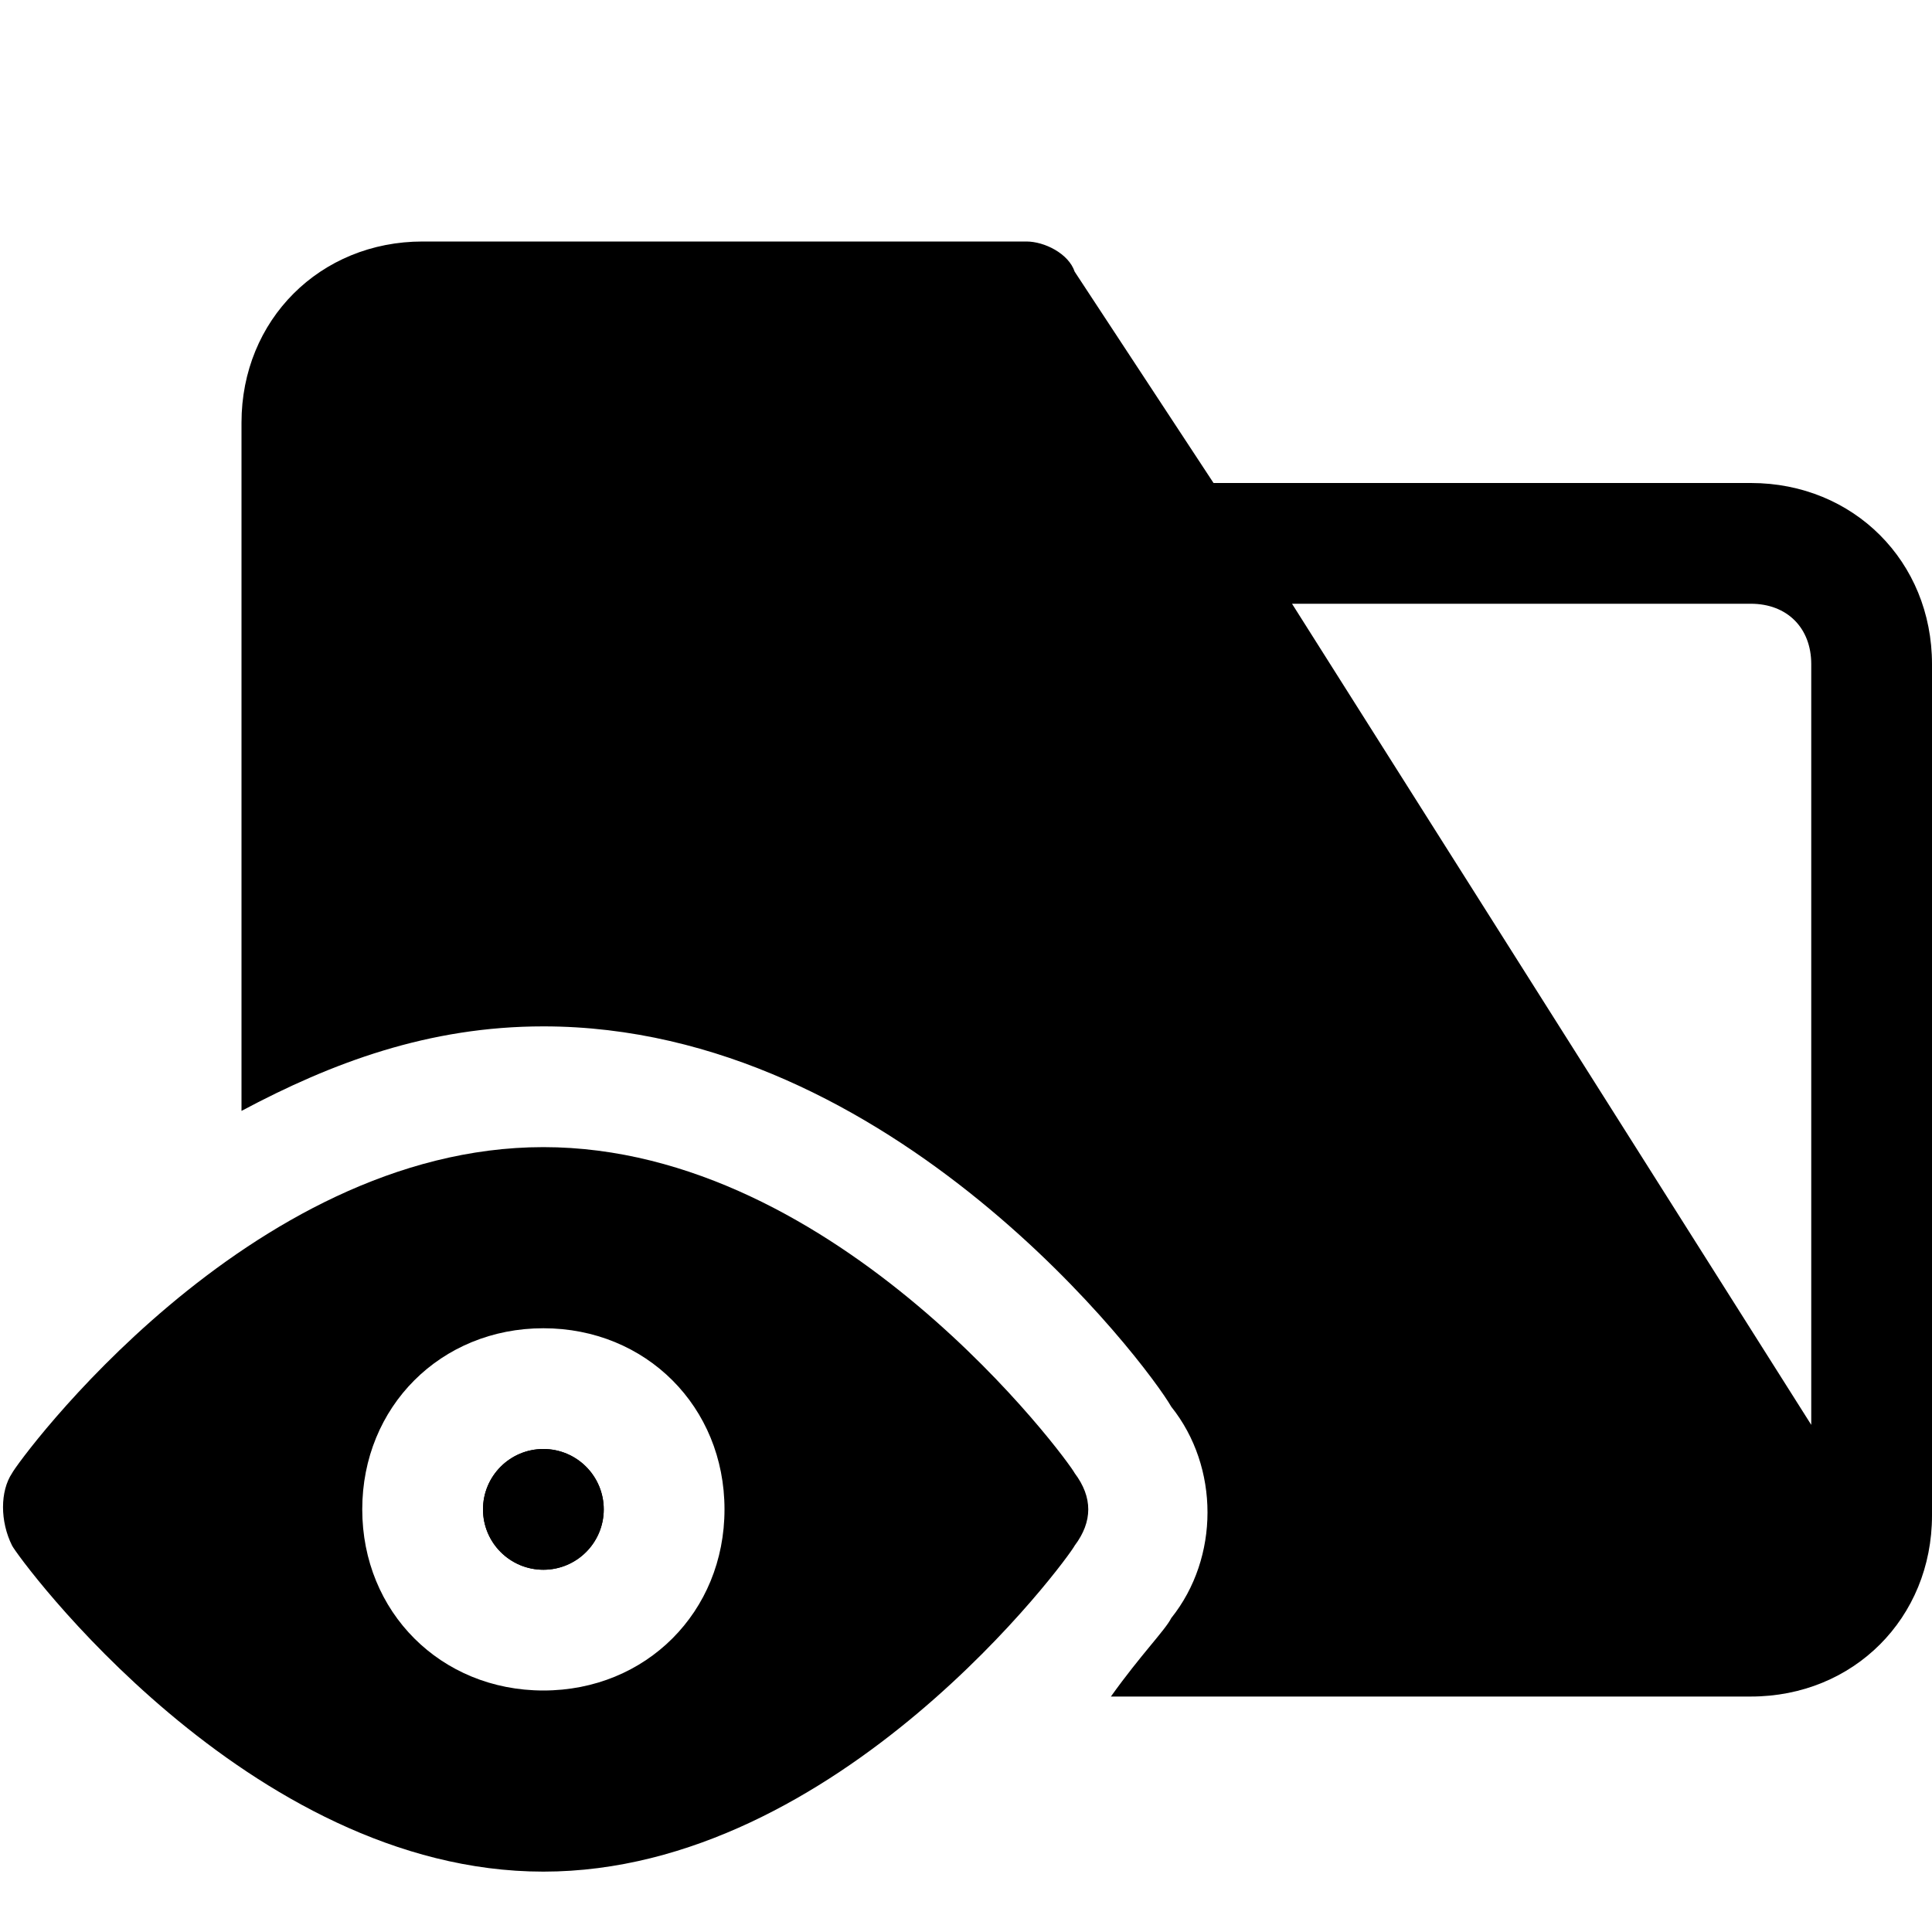
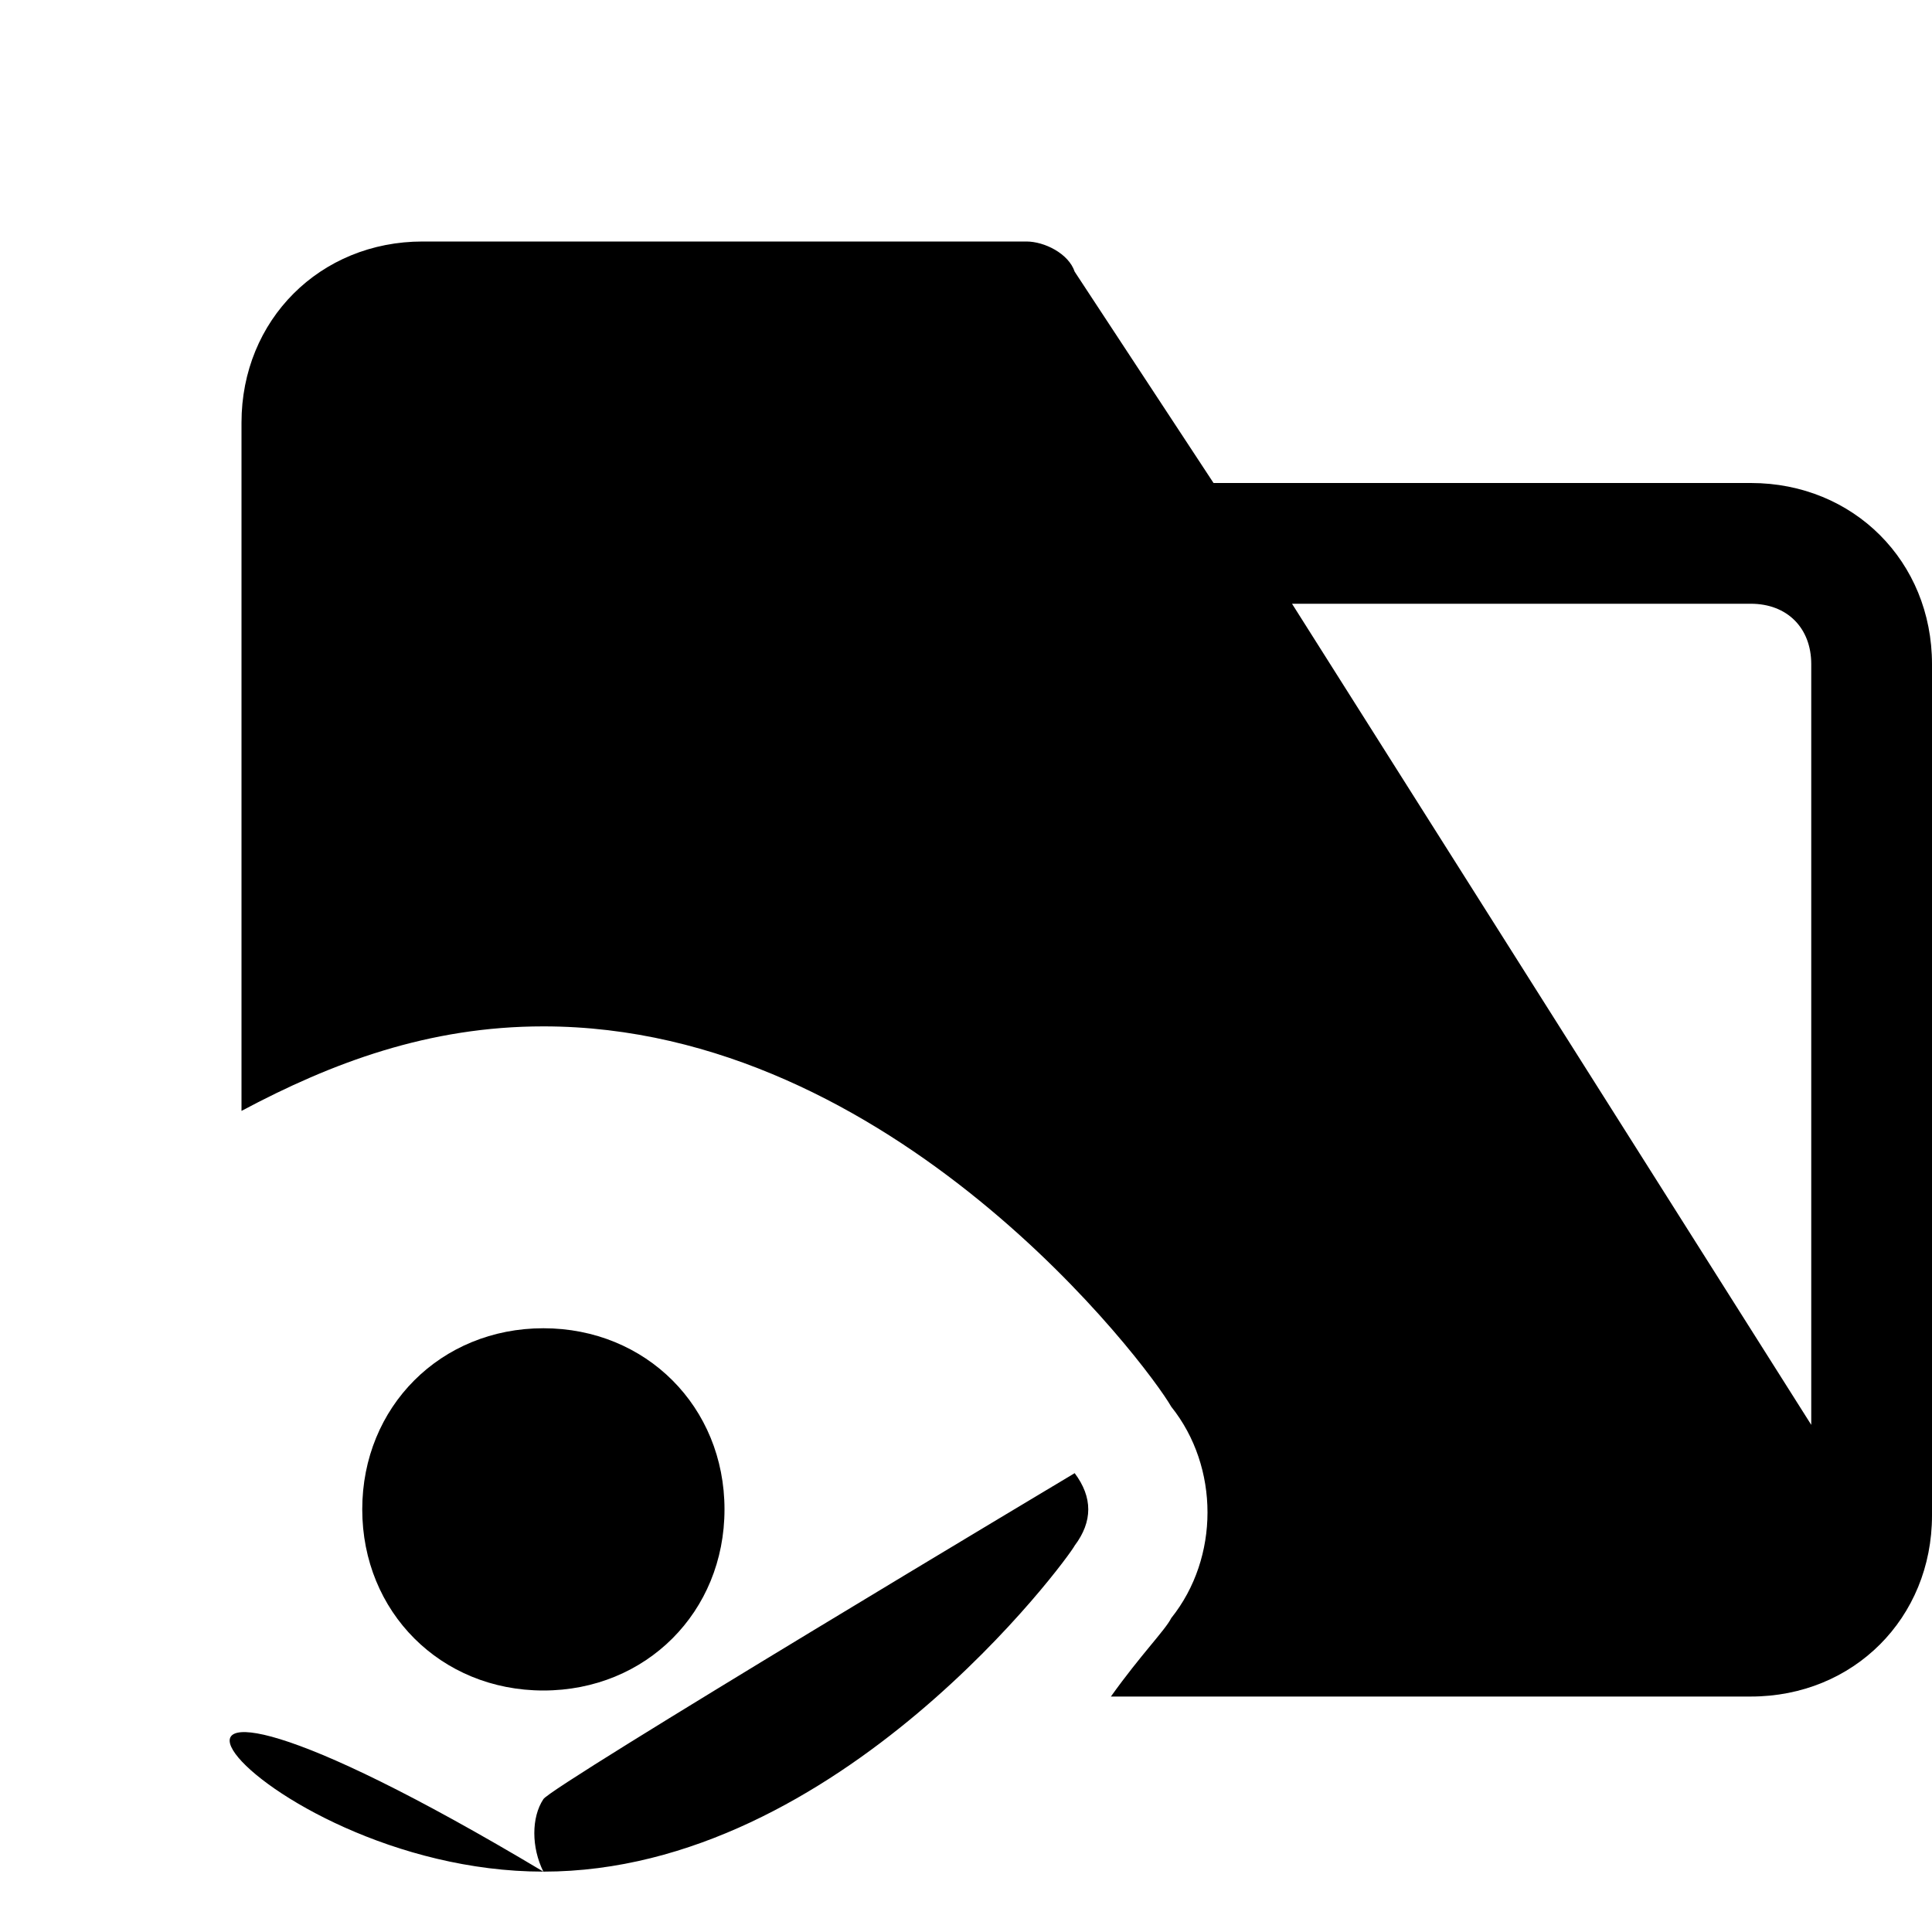
<svg xmlns="http://www.w3.org/2000/svg" version="1.1" id="Icons" viewBox="0 0 32 32" xml:space="preserve">
  <style type="text/css">
	.st0{fill:none;stroke:#000000;stroke-width:2;stroke-linecap:round;stroke-linejoin:round;stroke-miterlimit:10;}
</style>
  <g>
-     <circle cx="9" cy="25" r="1" />
-     <path d="M17.8,24.4C17.7,24.2,13.9,19,9,19s-8.7,5.2-8.8,5.4c-0.2,0.3-0.2,0.8,0,1.2C0.3,25.8,4.1,31,9,31s8.7-5.2,8.8-5.4   C18.1,25.2,18.1,24.8,17.8,24.4z M9,28c-1.7,0-3-1.3-3-3s1.3-3,3-3s3,1.3,3,3S10.7,28,9,28z" />
+     <path d="M17.8,24.4s-8.7,5.2-8.8,5.4c-0.2,0.3-0.2,0.8,0,1.2C0.3,25.8,4.1,31,9,31s8.7-5.2,8.8-5.4   C18.1,25.2,18.1,24.8,17.8,24.4z M9,28c-1.7,0-3-1.3-3-3s1.3-3,3-3s3,1.3,3,3S10.7,28,9,28z" />
  </g>
  <g>
    <circle cx="9" cy="25" r="1" />
    <path d="M29,8h-8.9l-2.3-3.5C17.7,4.2,17.3,4,17,4H7C5.3,4,4,5.3,4,7v11.4C5.5,17.6,7.1,17,9,17c5.8,0,10,5.6,10.4,6.3   c0.8,1,0.8,2.5,0,3.5c-0.1,0.2-0.5,0.6-1,1.3H29c1.7,0,3-1.3,3-3V11C32,9.3,30.7,8,29,8z M30,23.6L21.4,10H29c0.6,0,1,0.4,1,1V23.6   z" />
  </g>
</svg>